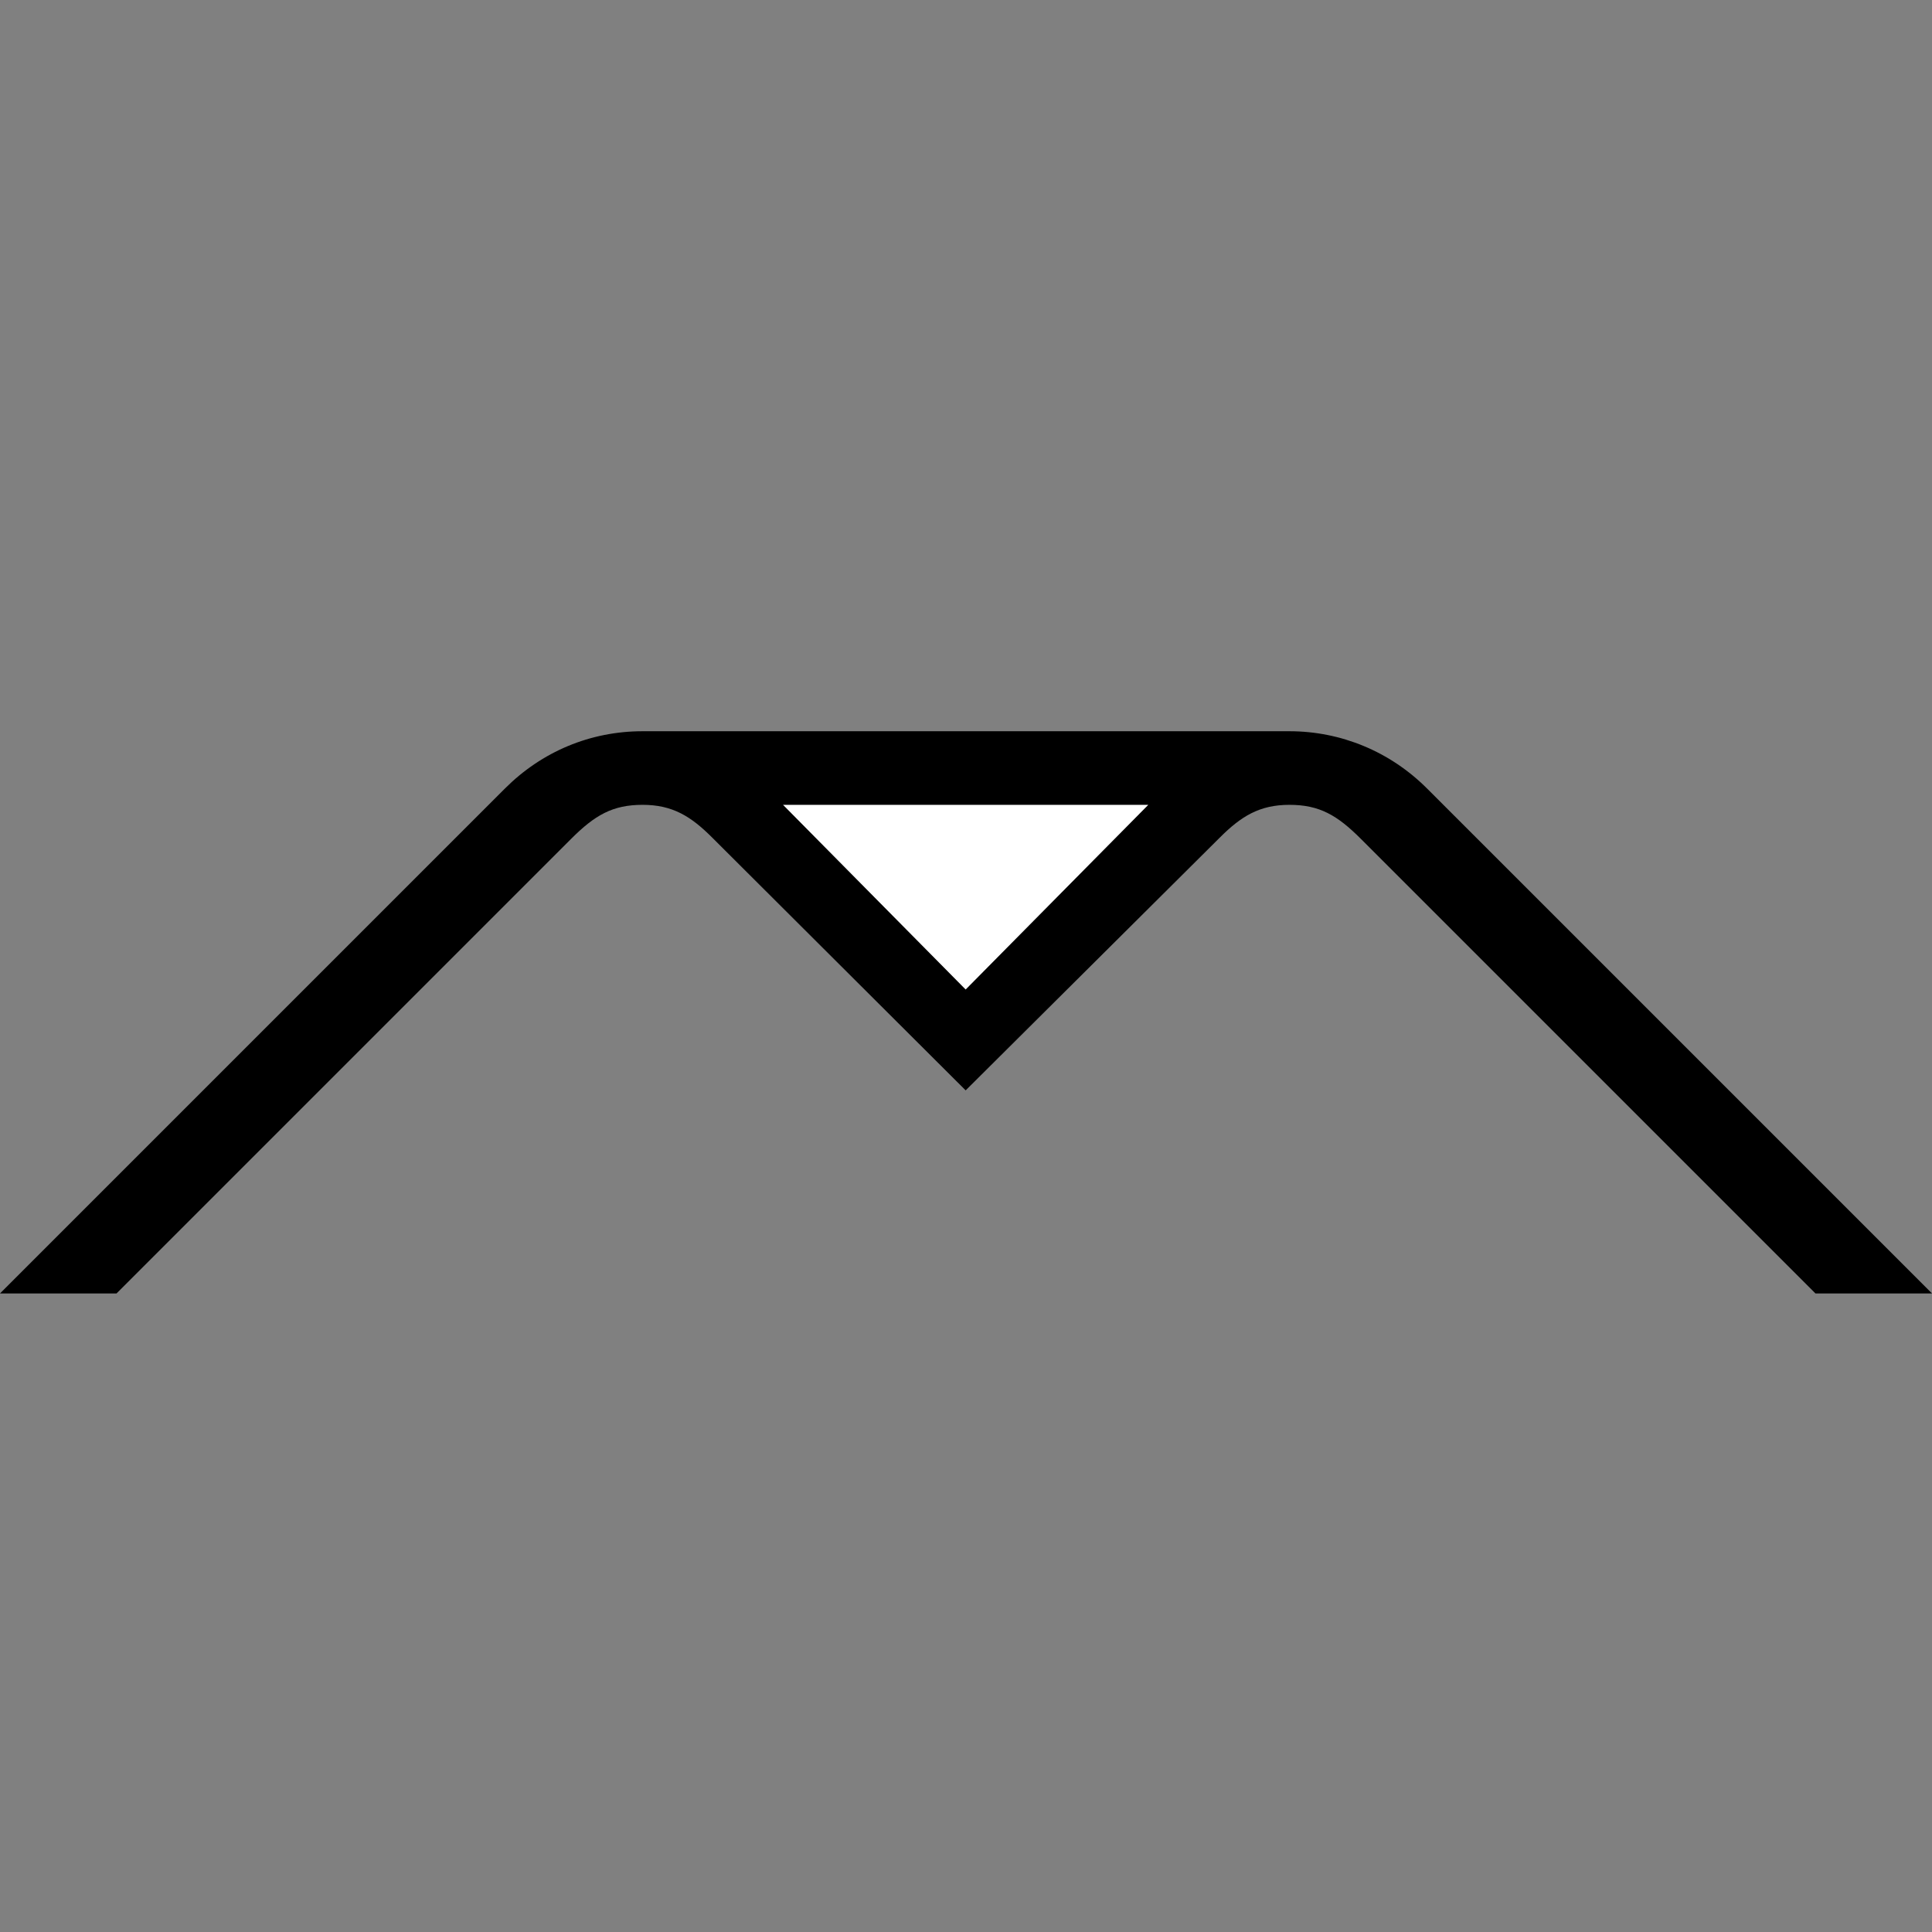
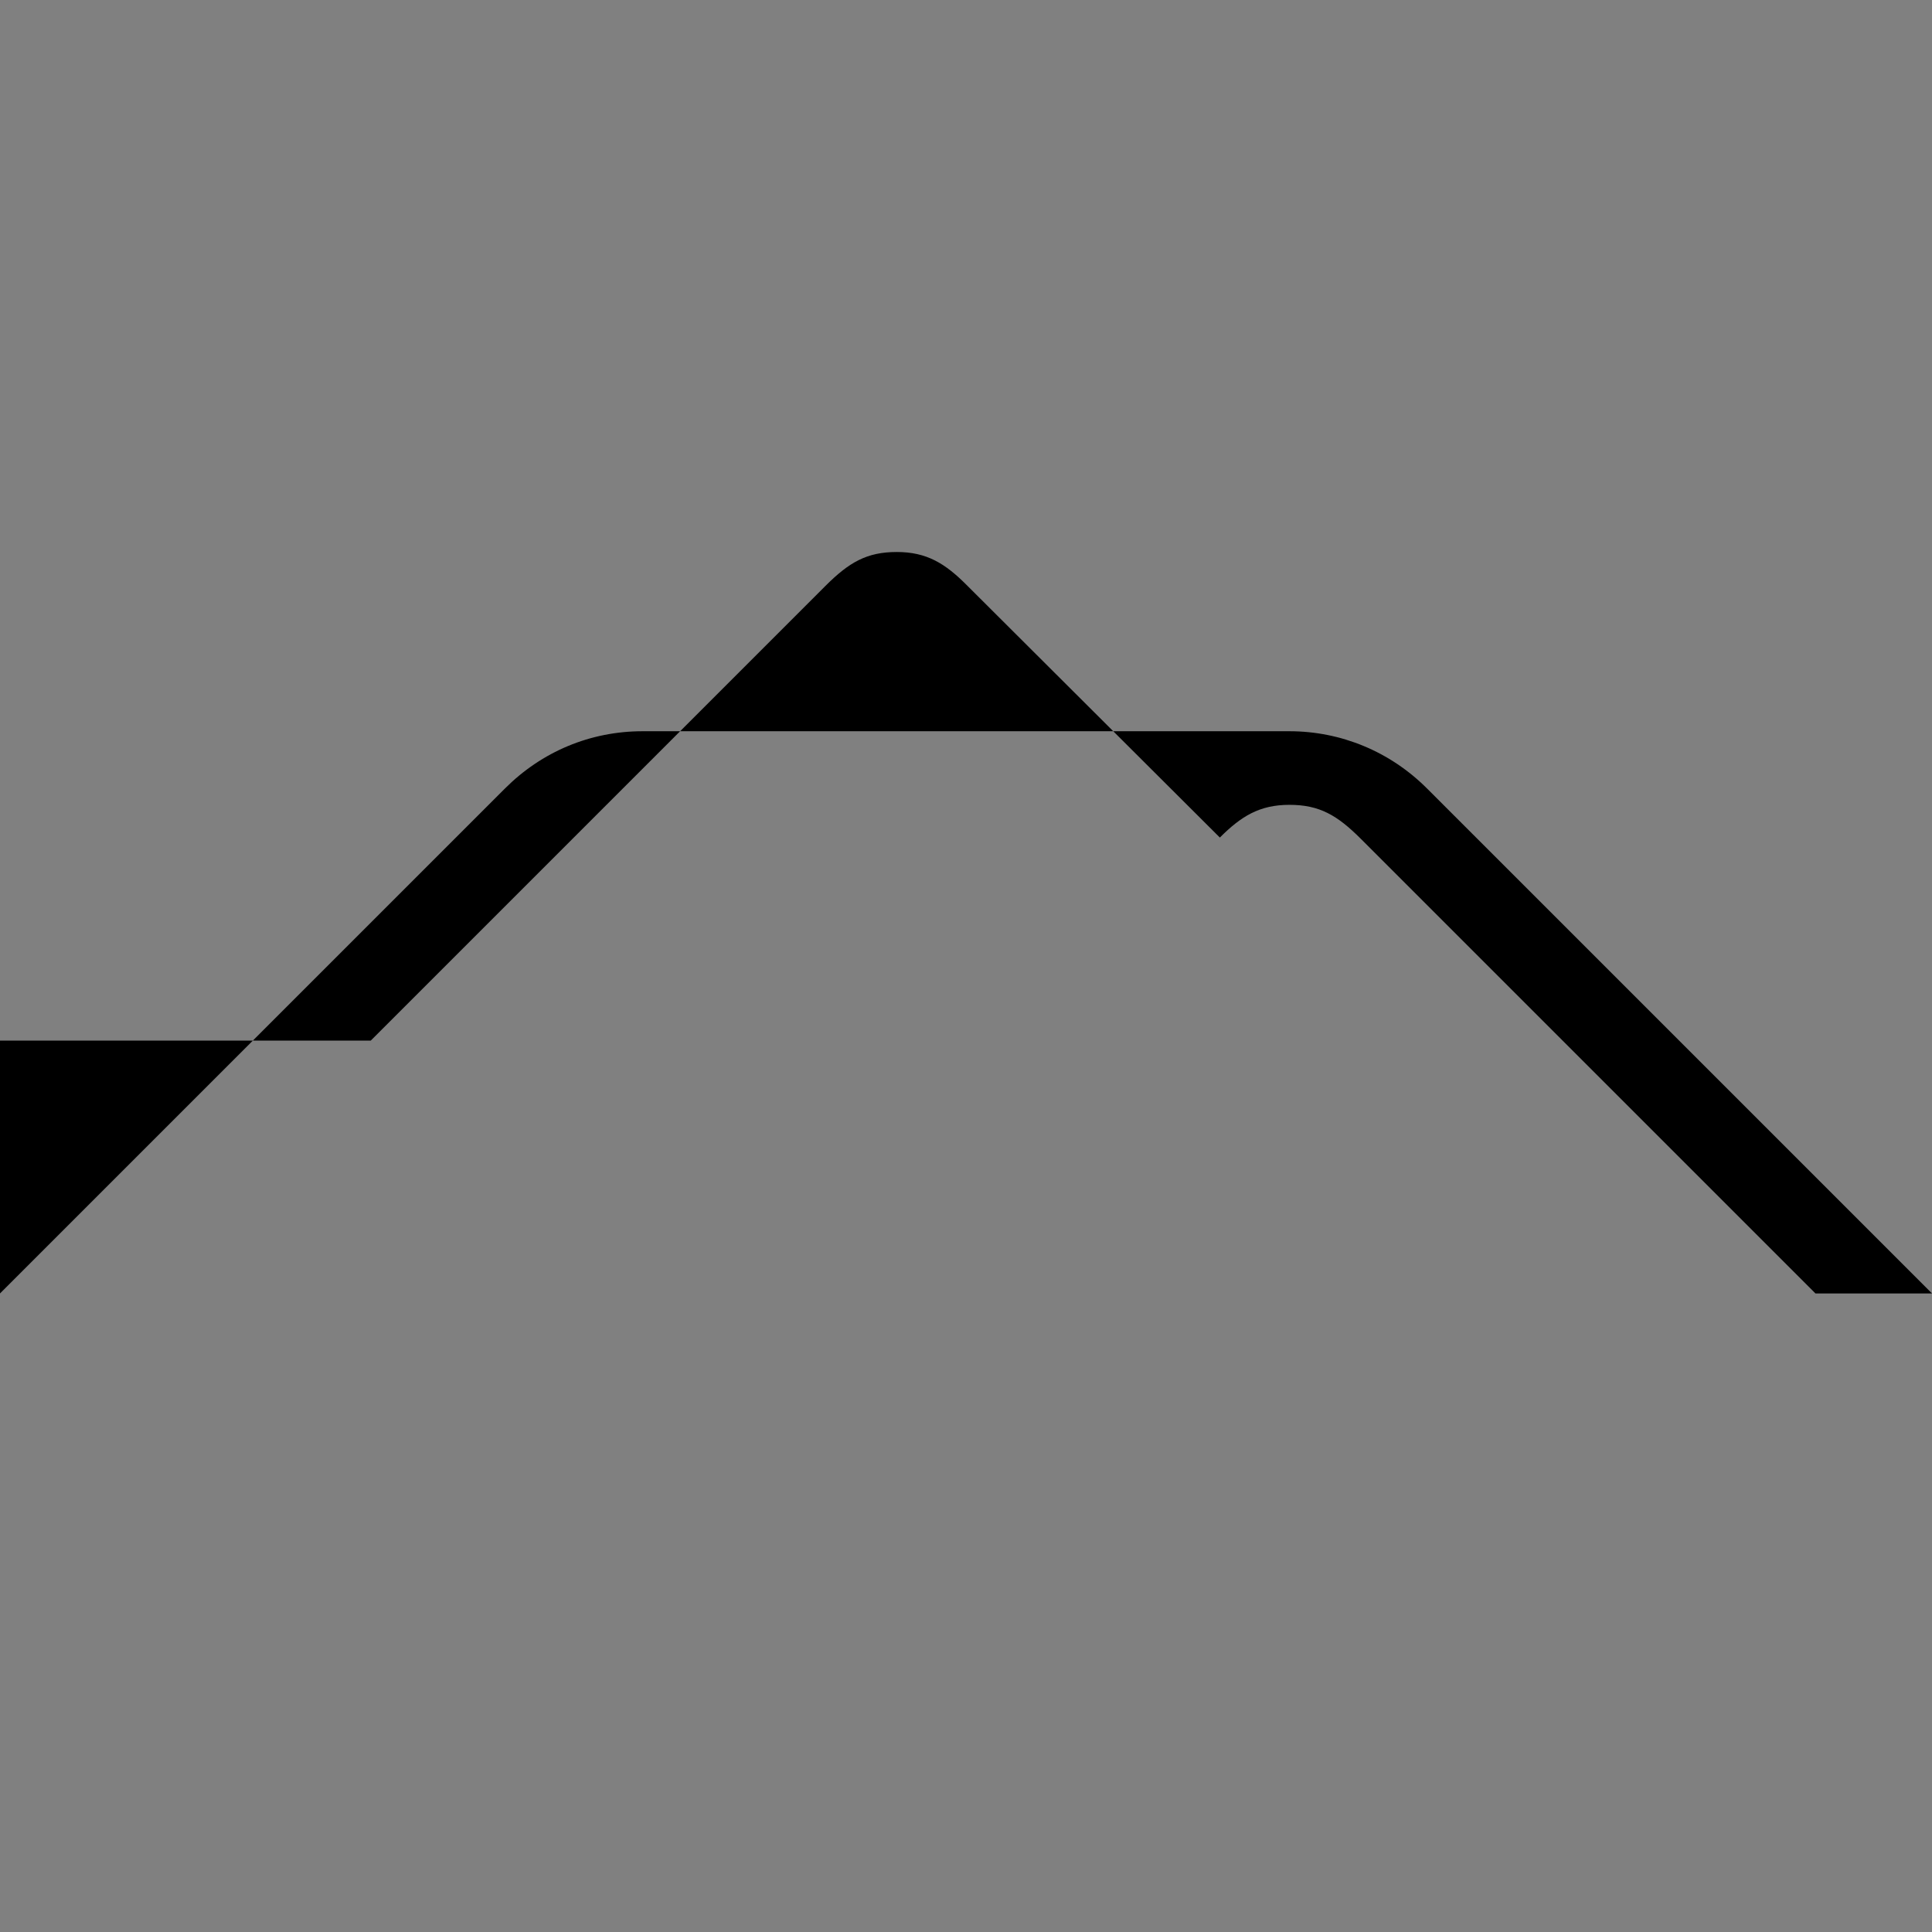
<svg xmlns="http://www.w3.org/2000/svg" version="1.1" id="レイヤー_1" x="0px" y="0px" viewBox="0 0 283.5 283.5" style="enable-background:new 0 0 283.5 283.5;" xml:space="preserve">
  <rect x="0" y="0" width="283.5" height="283.5" fill="#808080" stroke="none" />
  <style type="text/css">
	.st0{fill:#FFFFFF;}
</style>
  <g>
-     <path d="M0,189.8l74.1-74.1c5.4-5.4,12.5-8.4,20.2-8.4v0h94.9v0c7.6,0,14.8,3,20.2,8.4l74.1,74.1h-17.1l-66.7-66.7   c-3.5-3.5-6.1-5-10.5-5s-7.1,1.7-10.2,4.8L141.7,160l-37.2-37.1c-3.1-3.1-5.8-4.8-10.2-4.8s-7,1.5-10.5,5l-66.7,66.7H0z" />
-     <polygon class="st0" points="114.9,118.1 141.7,145.2 168.5,118.1  " />
+     <path d="M0,189.8l74.1-74.1c5.4-5.4,12.5-8.4,20.2-8.4v0h94.9v0c7.6,0,14.8,3,20.2,8.4l74.1,74.1h-17.1l-66.7-66.7   c-3.5-3.5-6.1-5-10.5-5s-7.1,1.7-10.2,4.8l-37.2-37.1c-3.1-3.1-5.8-4.8-10.2-4.8s-7,1.5-10.5,5l-66.7,66.7H0z" />
  </g>
</svg>